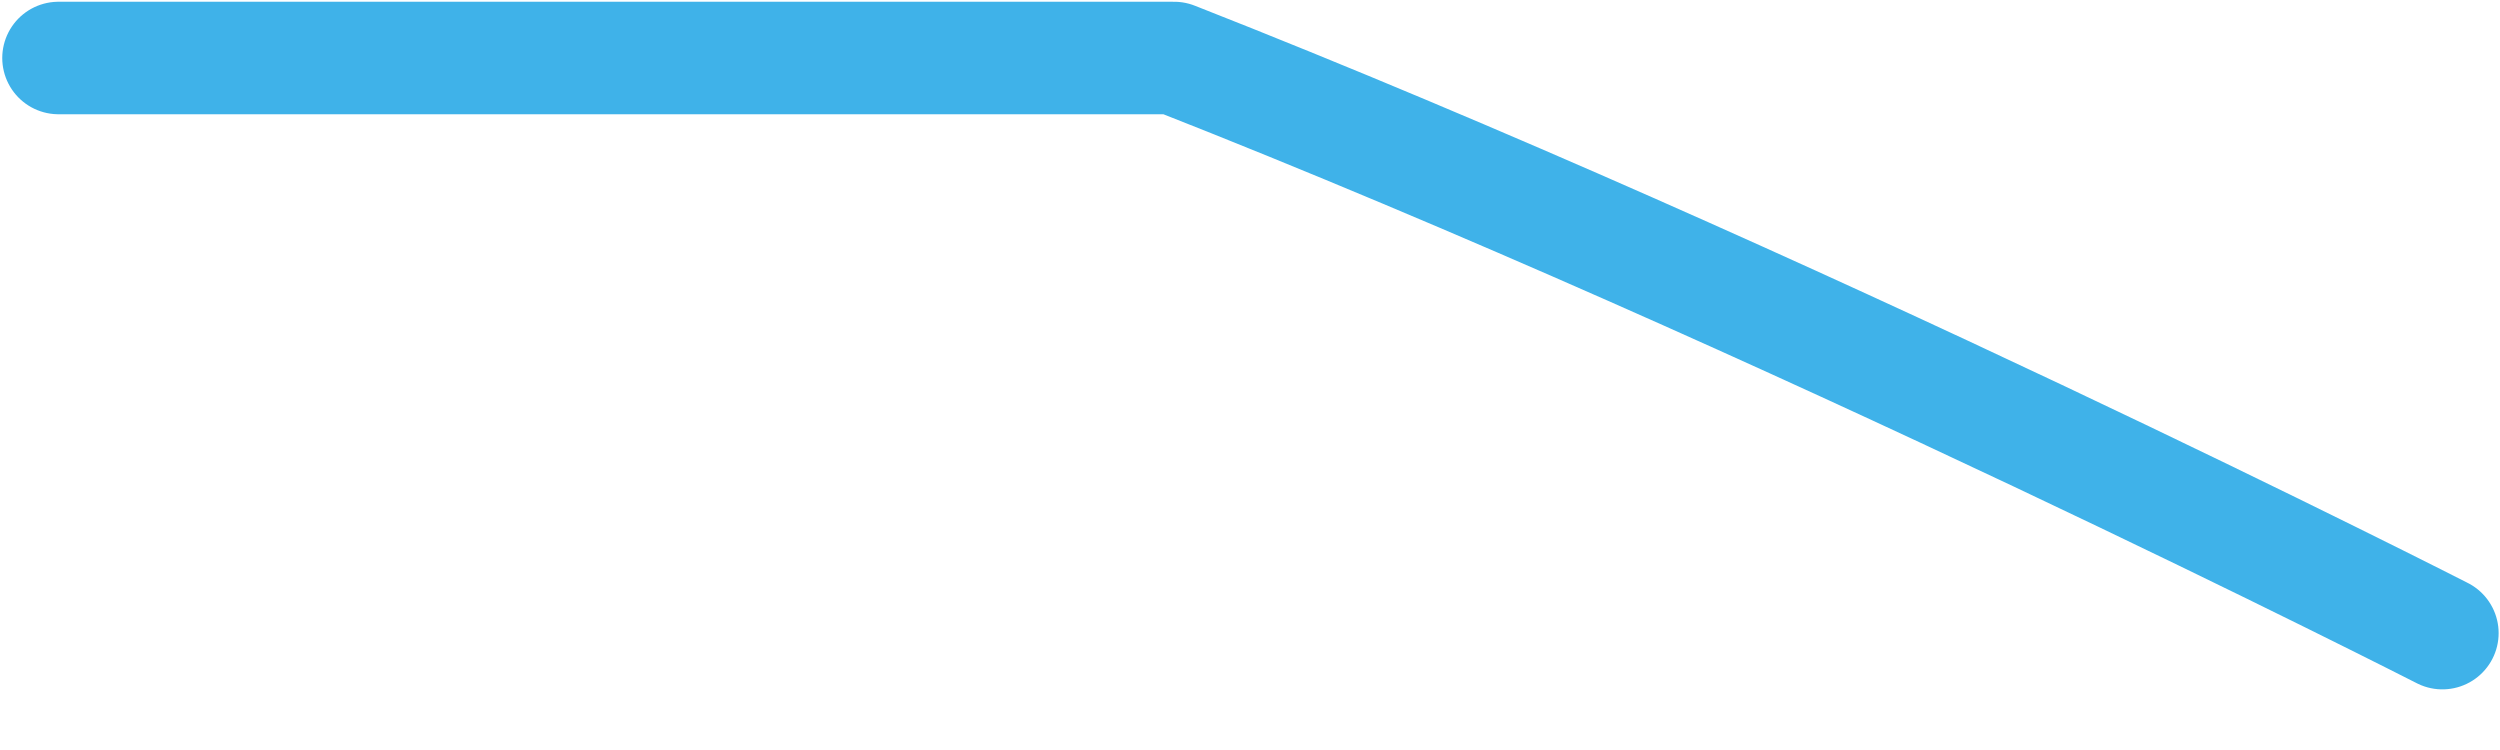
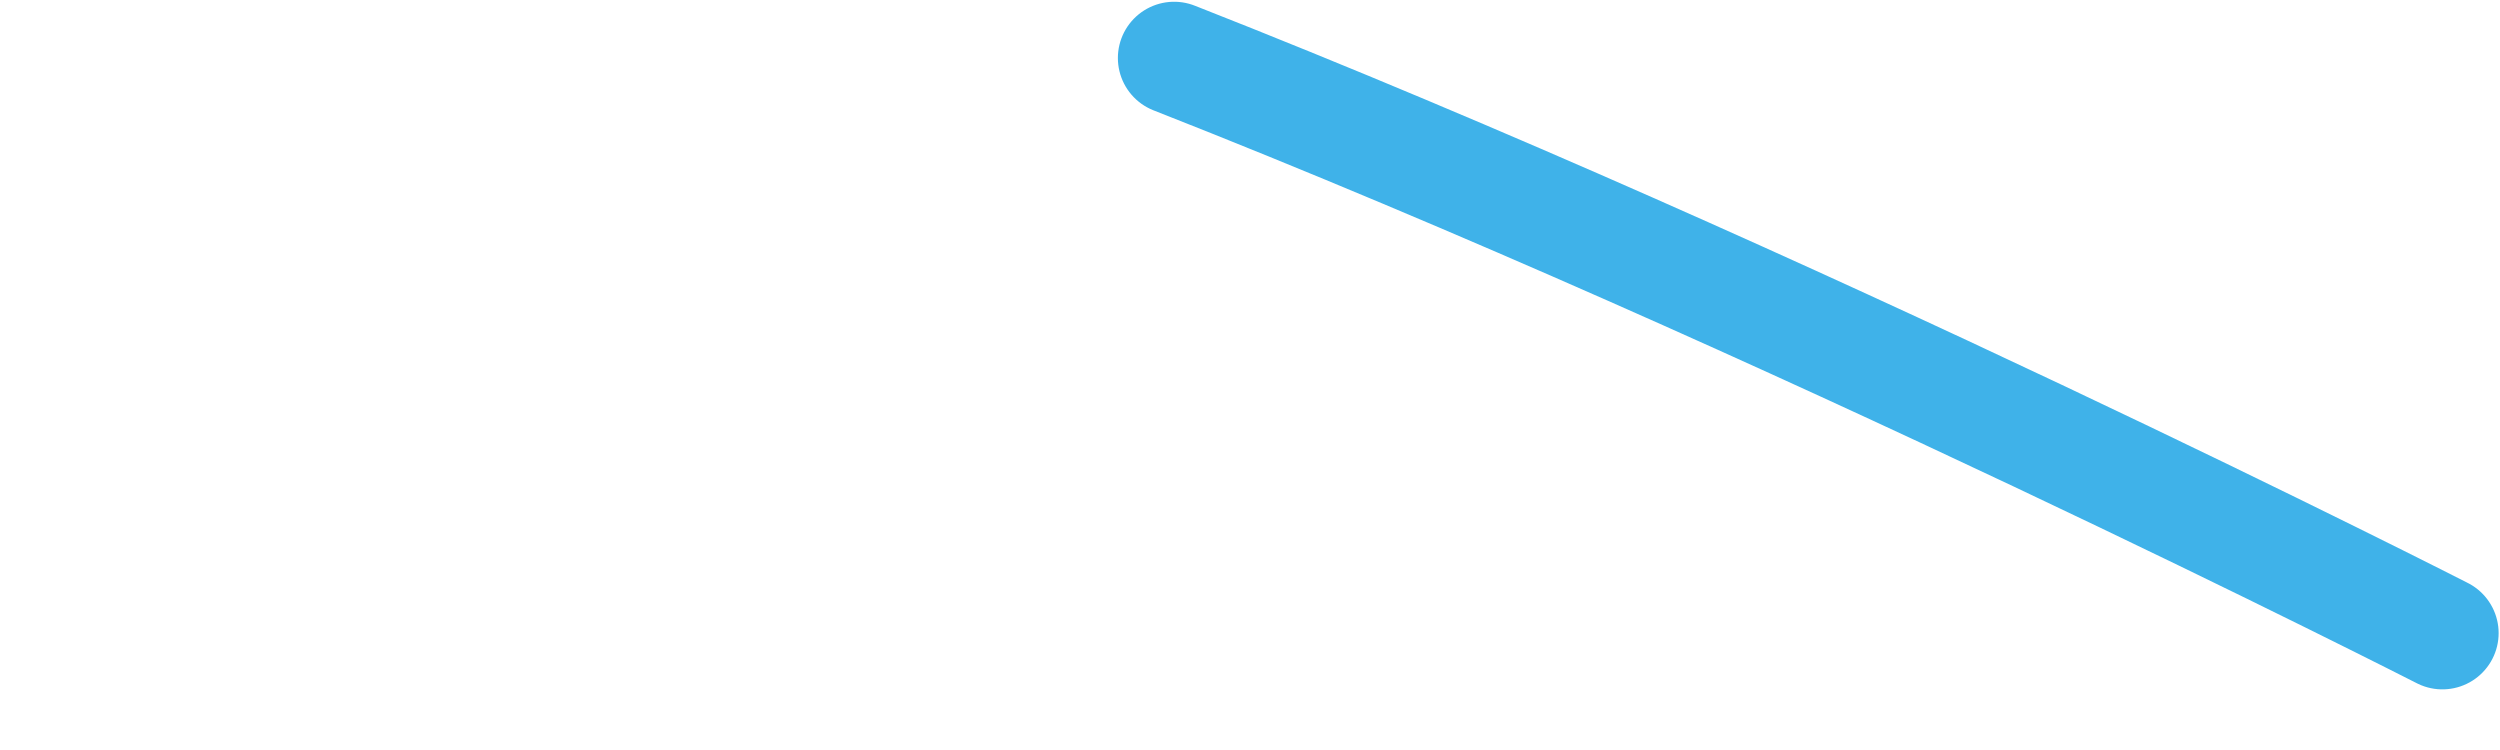
<svg xmlns="http://www.w3.org/2000/svg" width="20" height="6" viewBox="0 0 20 6" fill="none">
-   <path d="M19.539 5.065C19.539 5.065 14.295 2.389 9.393 0.464H0.468" stroke="#3FB2E9" stroke-width="0.9" stroke-miterlimit="10" stroke-linecap="round" stroke-linejoin="round" />
+   <path d="M19.539 5.065C19.539 5.065 14.295 2.389 9.393 0.464" stroke="#3FB2E9" stroke-width="0.9" stroke-miterlimit="10" stroke-linecap="round" stroke-linejoin="round" />
</svg>